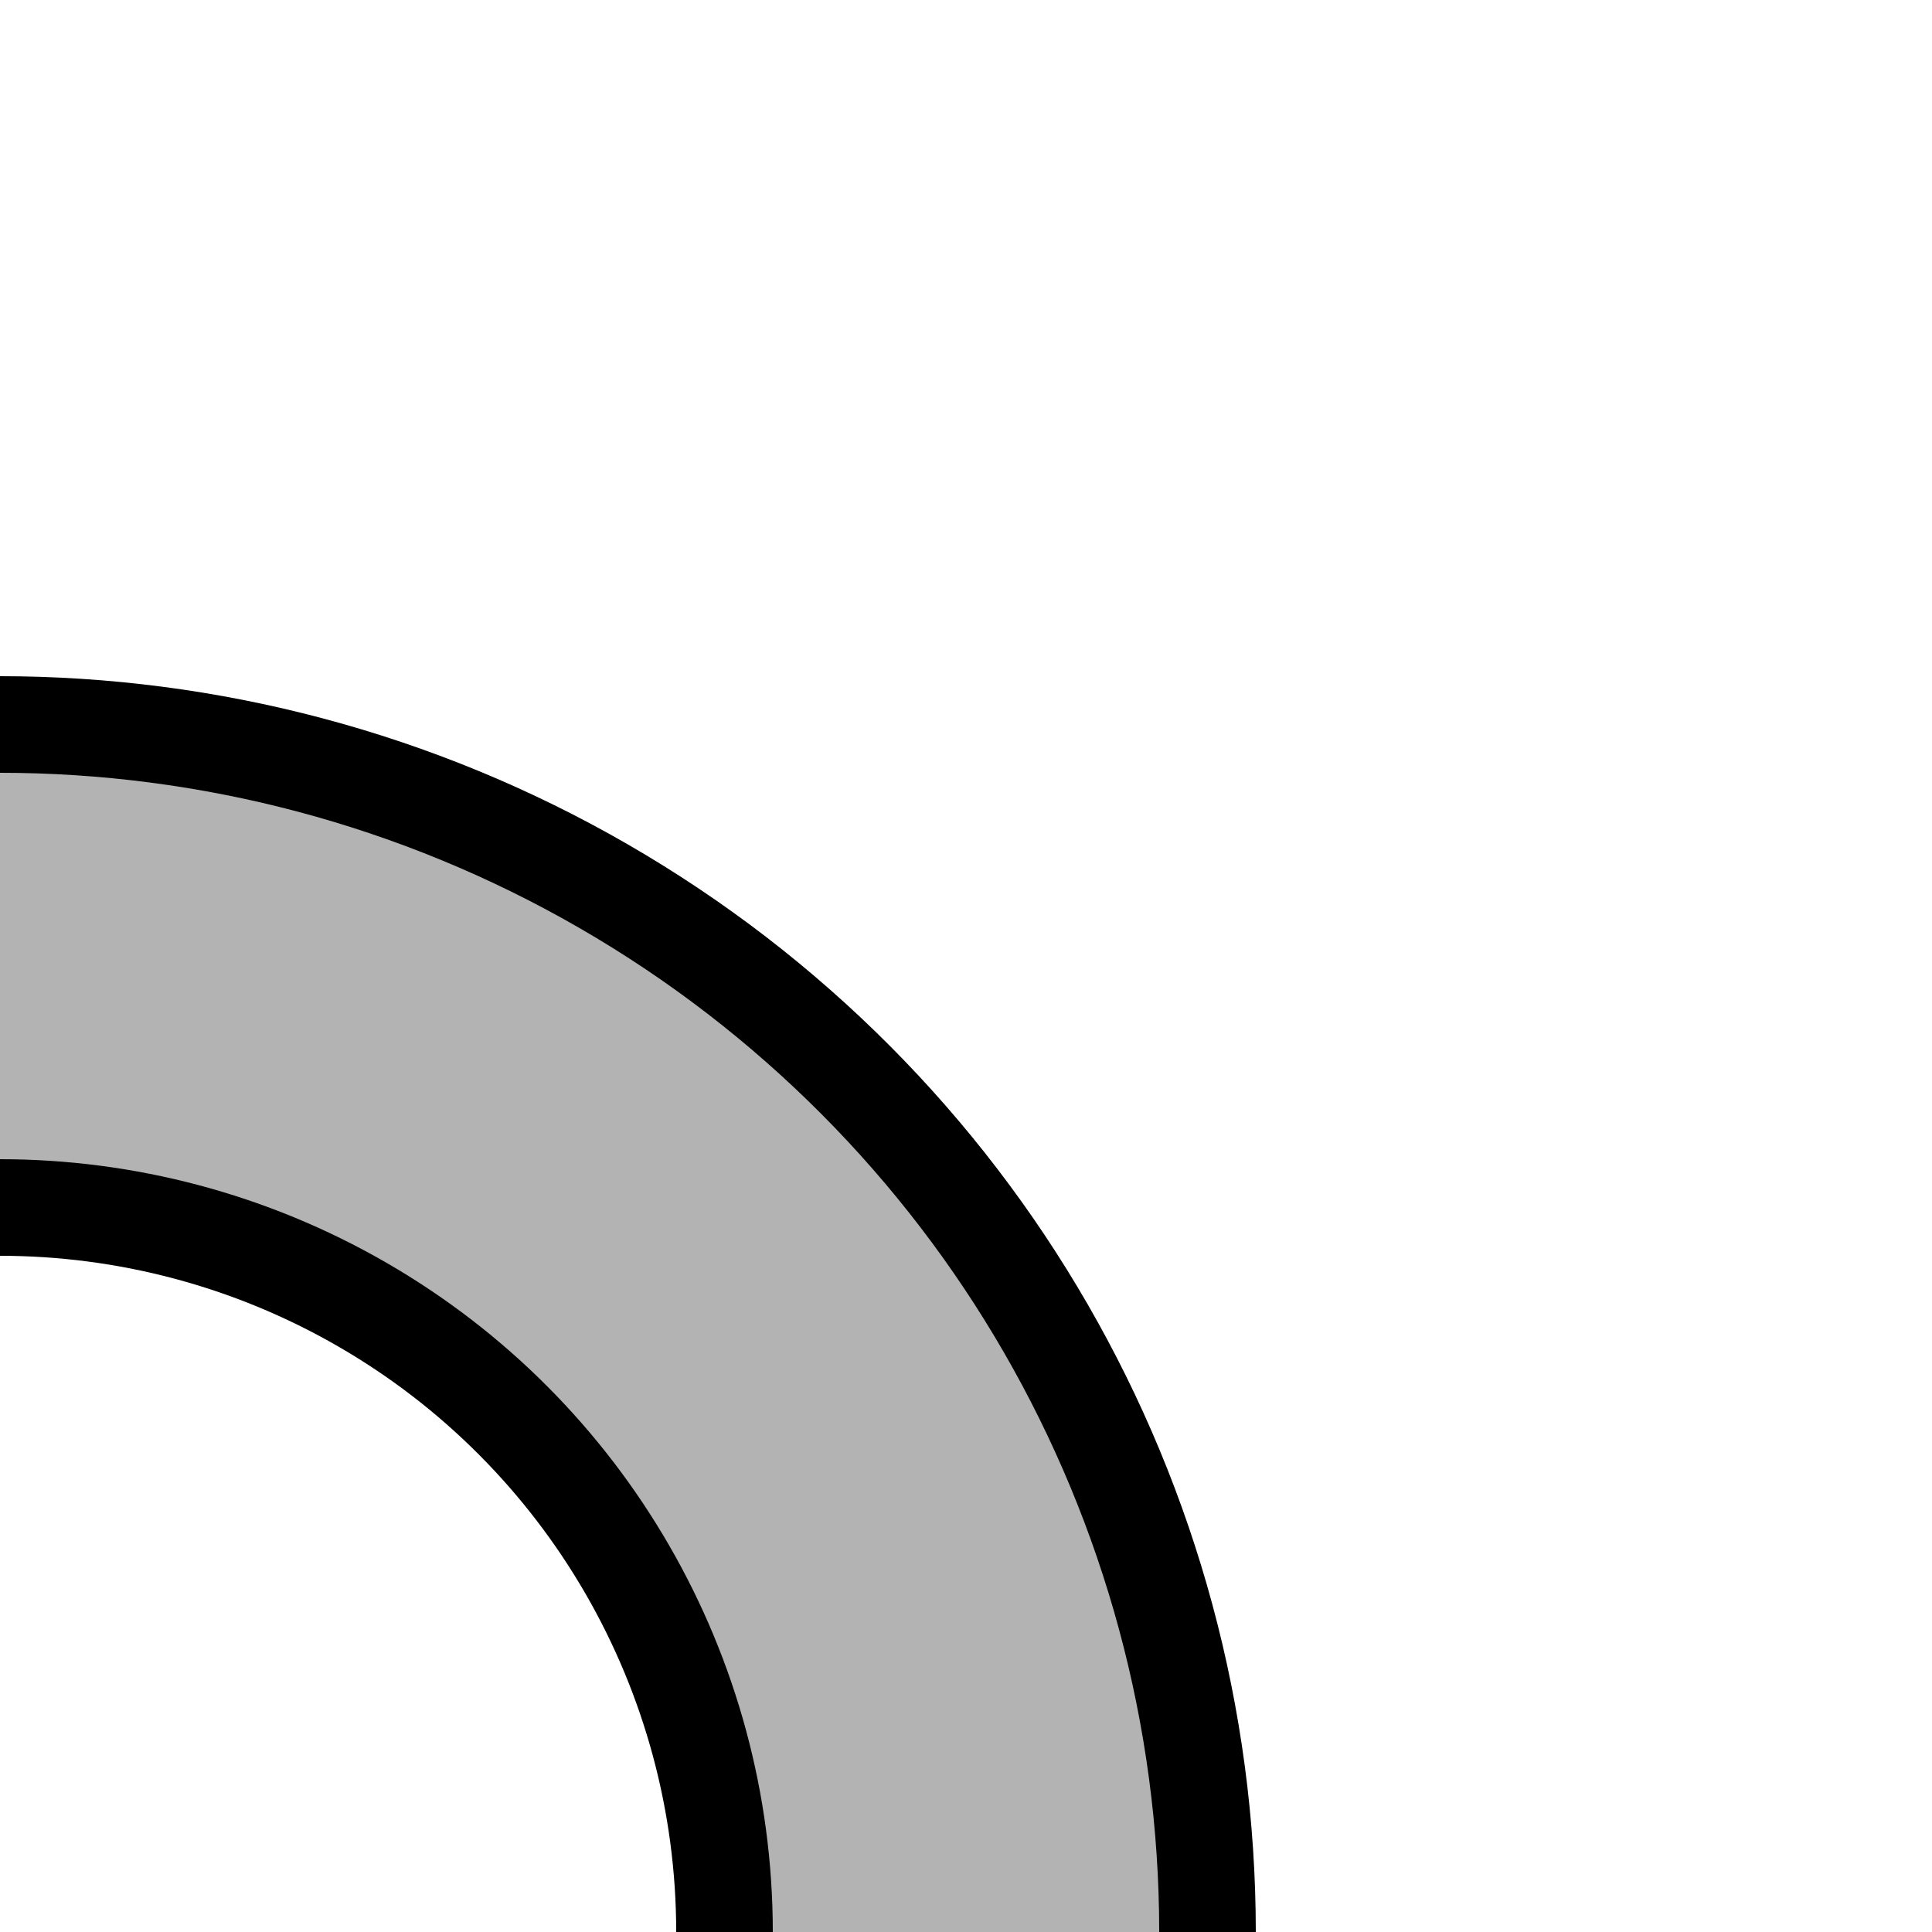
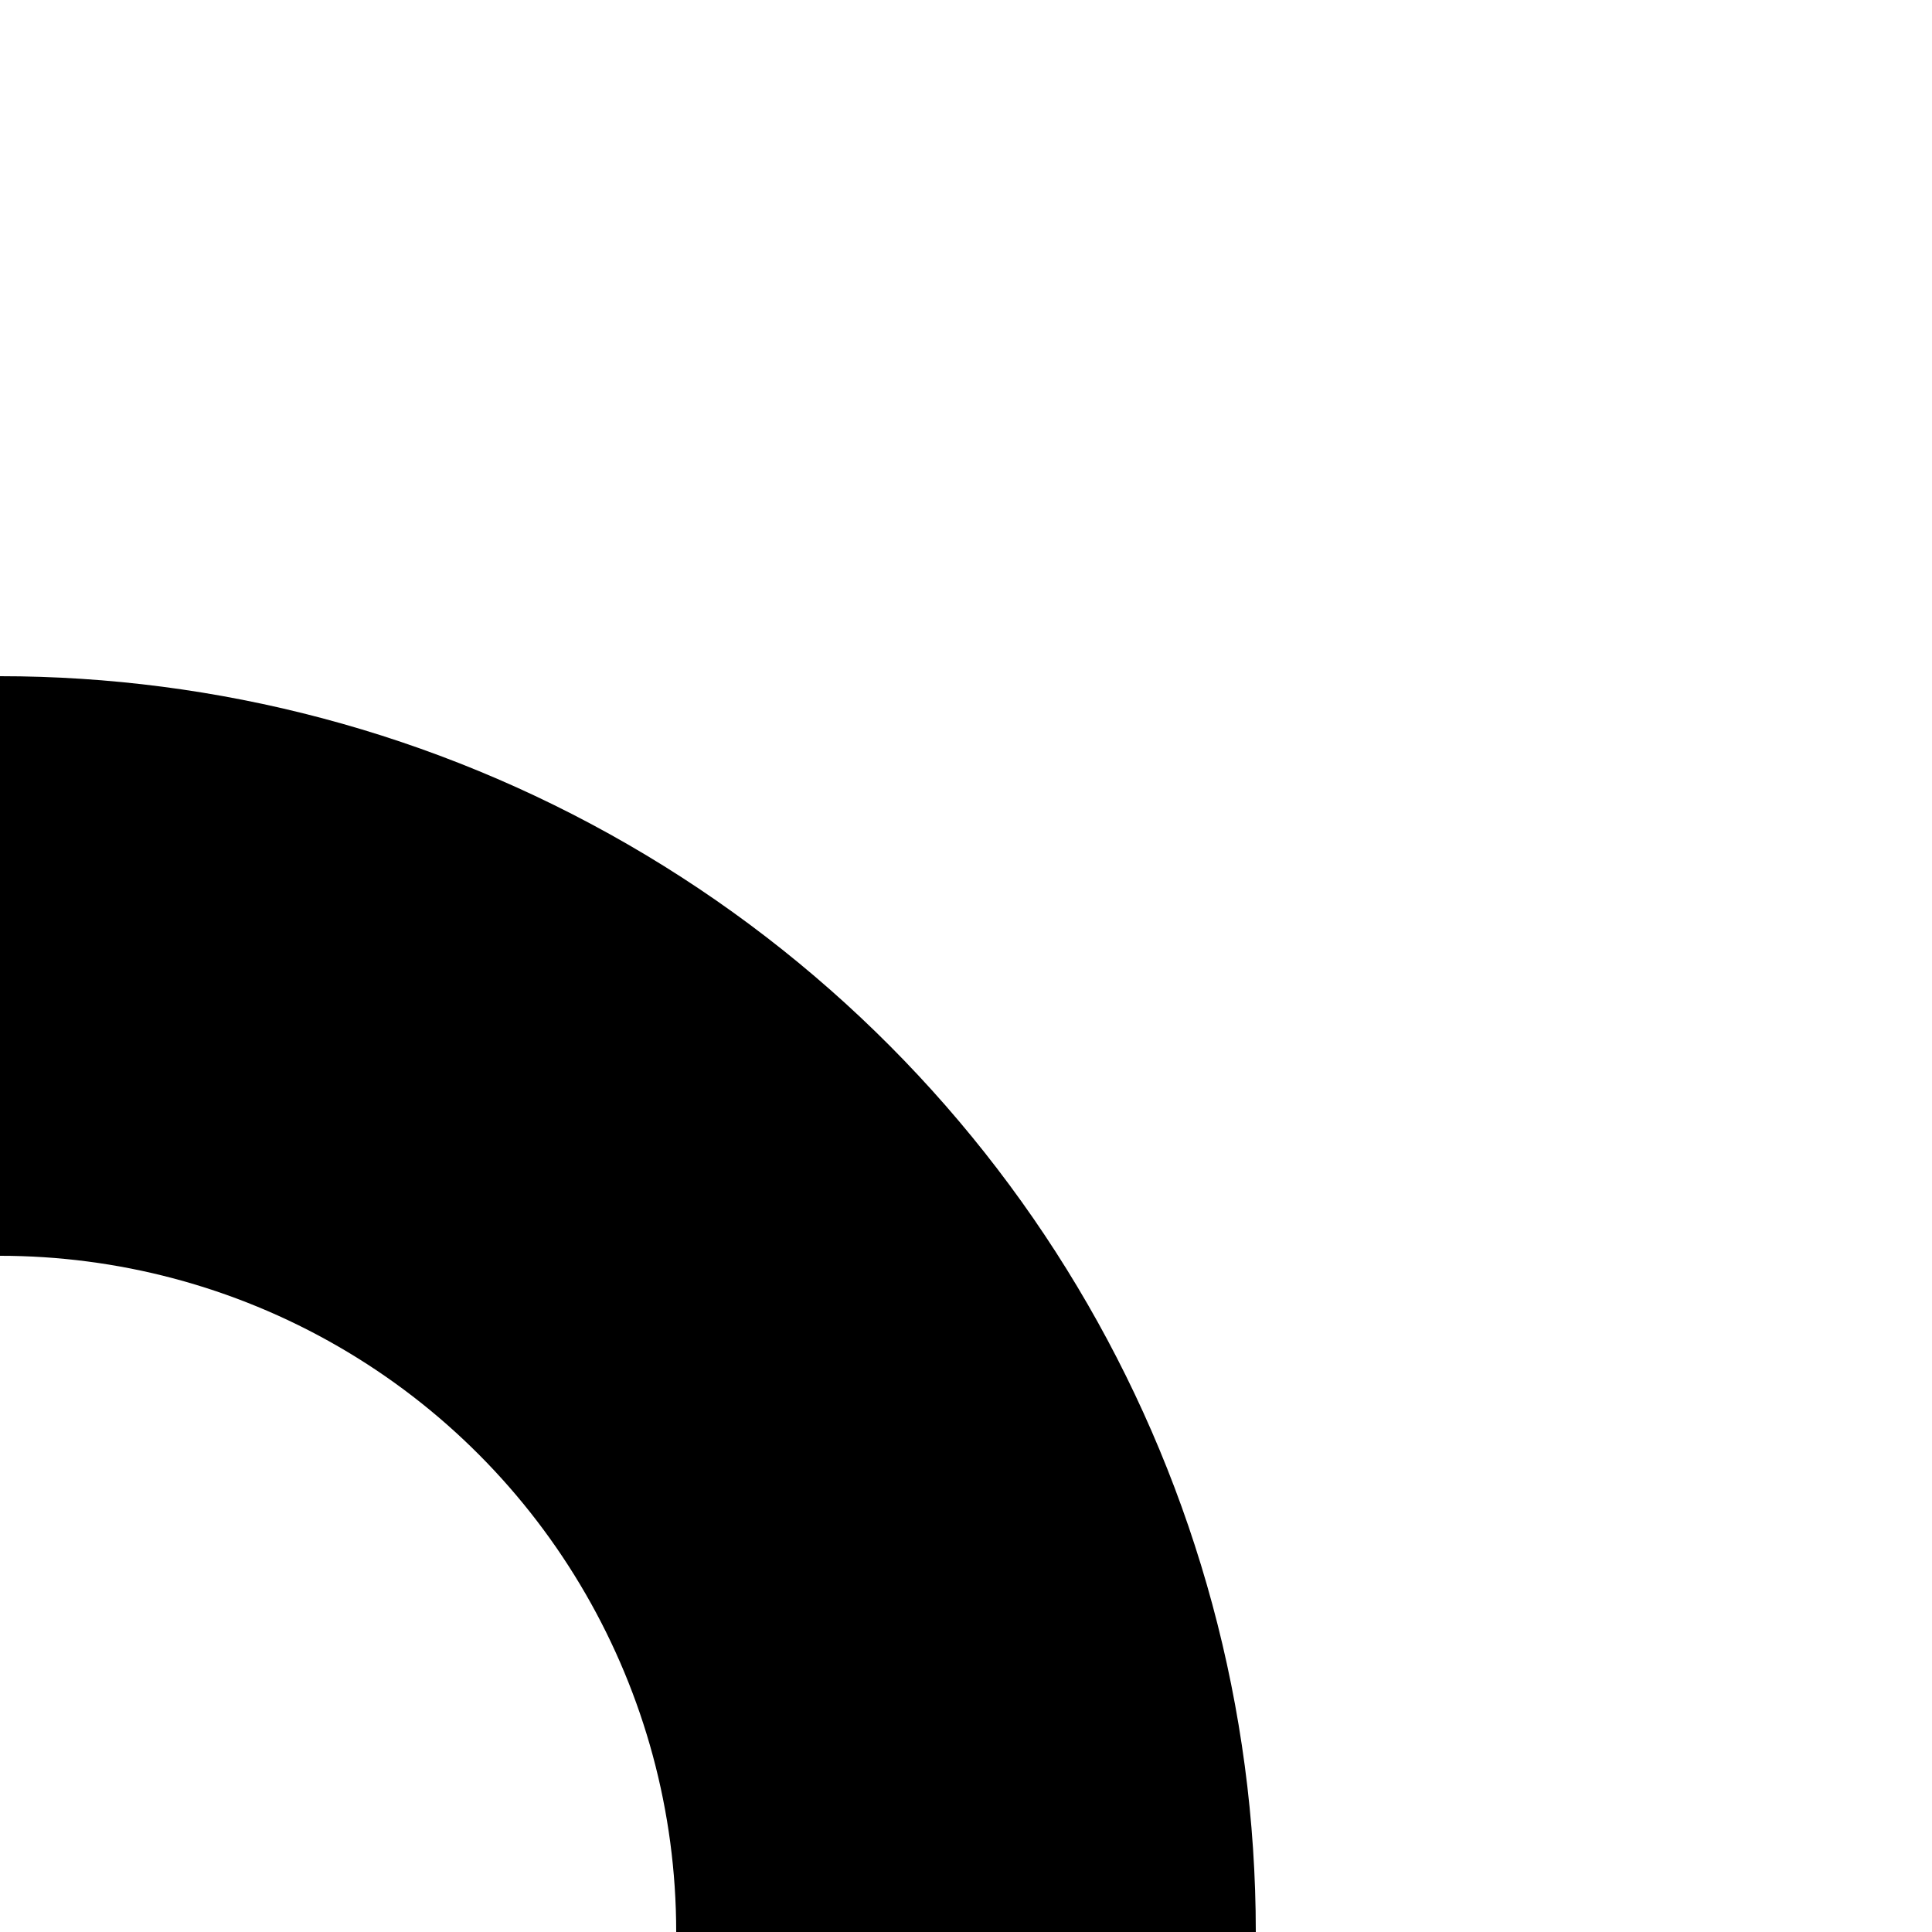
<svg xmlns="http://www.w3.org/2000/svg" width="500" height="500">
  <title>BSicon CPIClg</title>
  <g fill="none">
    <circle cx="0" cy="500" r="250" stroke="black" stroke-width="150" />
-     <circle cx="0" cy="500" r="250" stroke="#B3B3B3" stroke-width="100" />
  </g>
</svg>